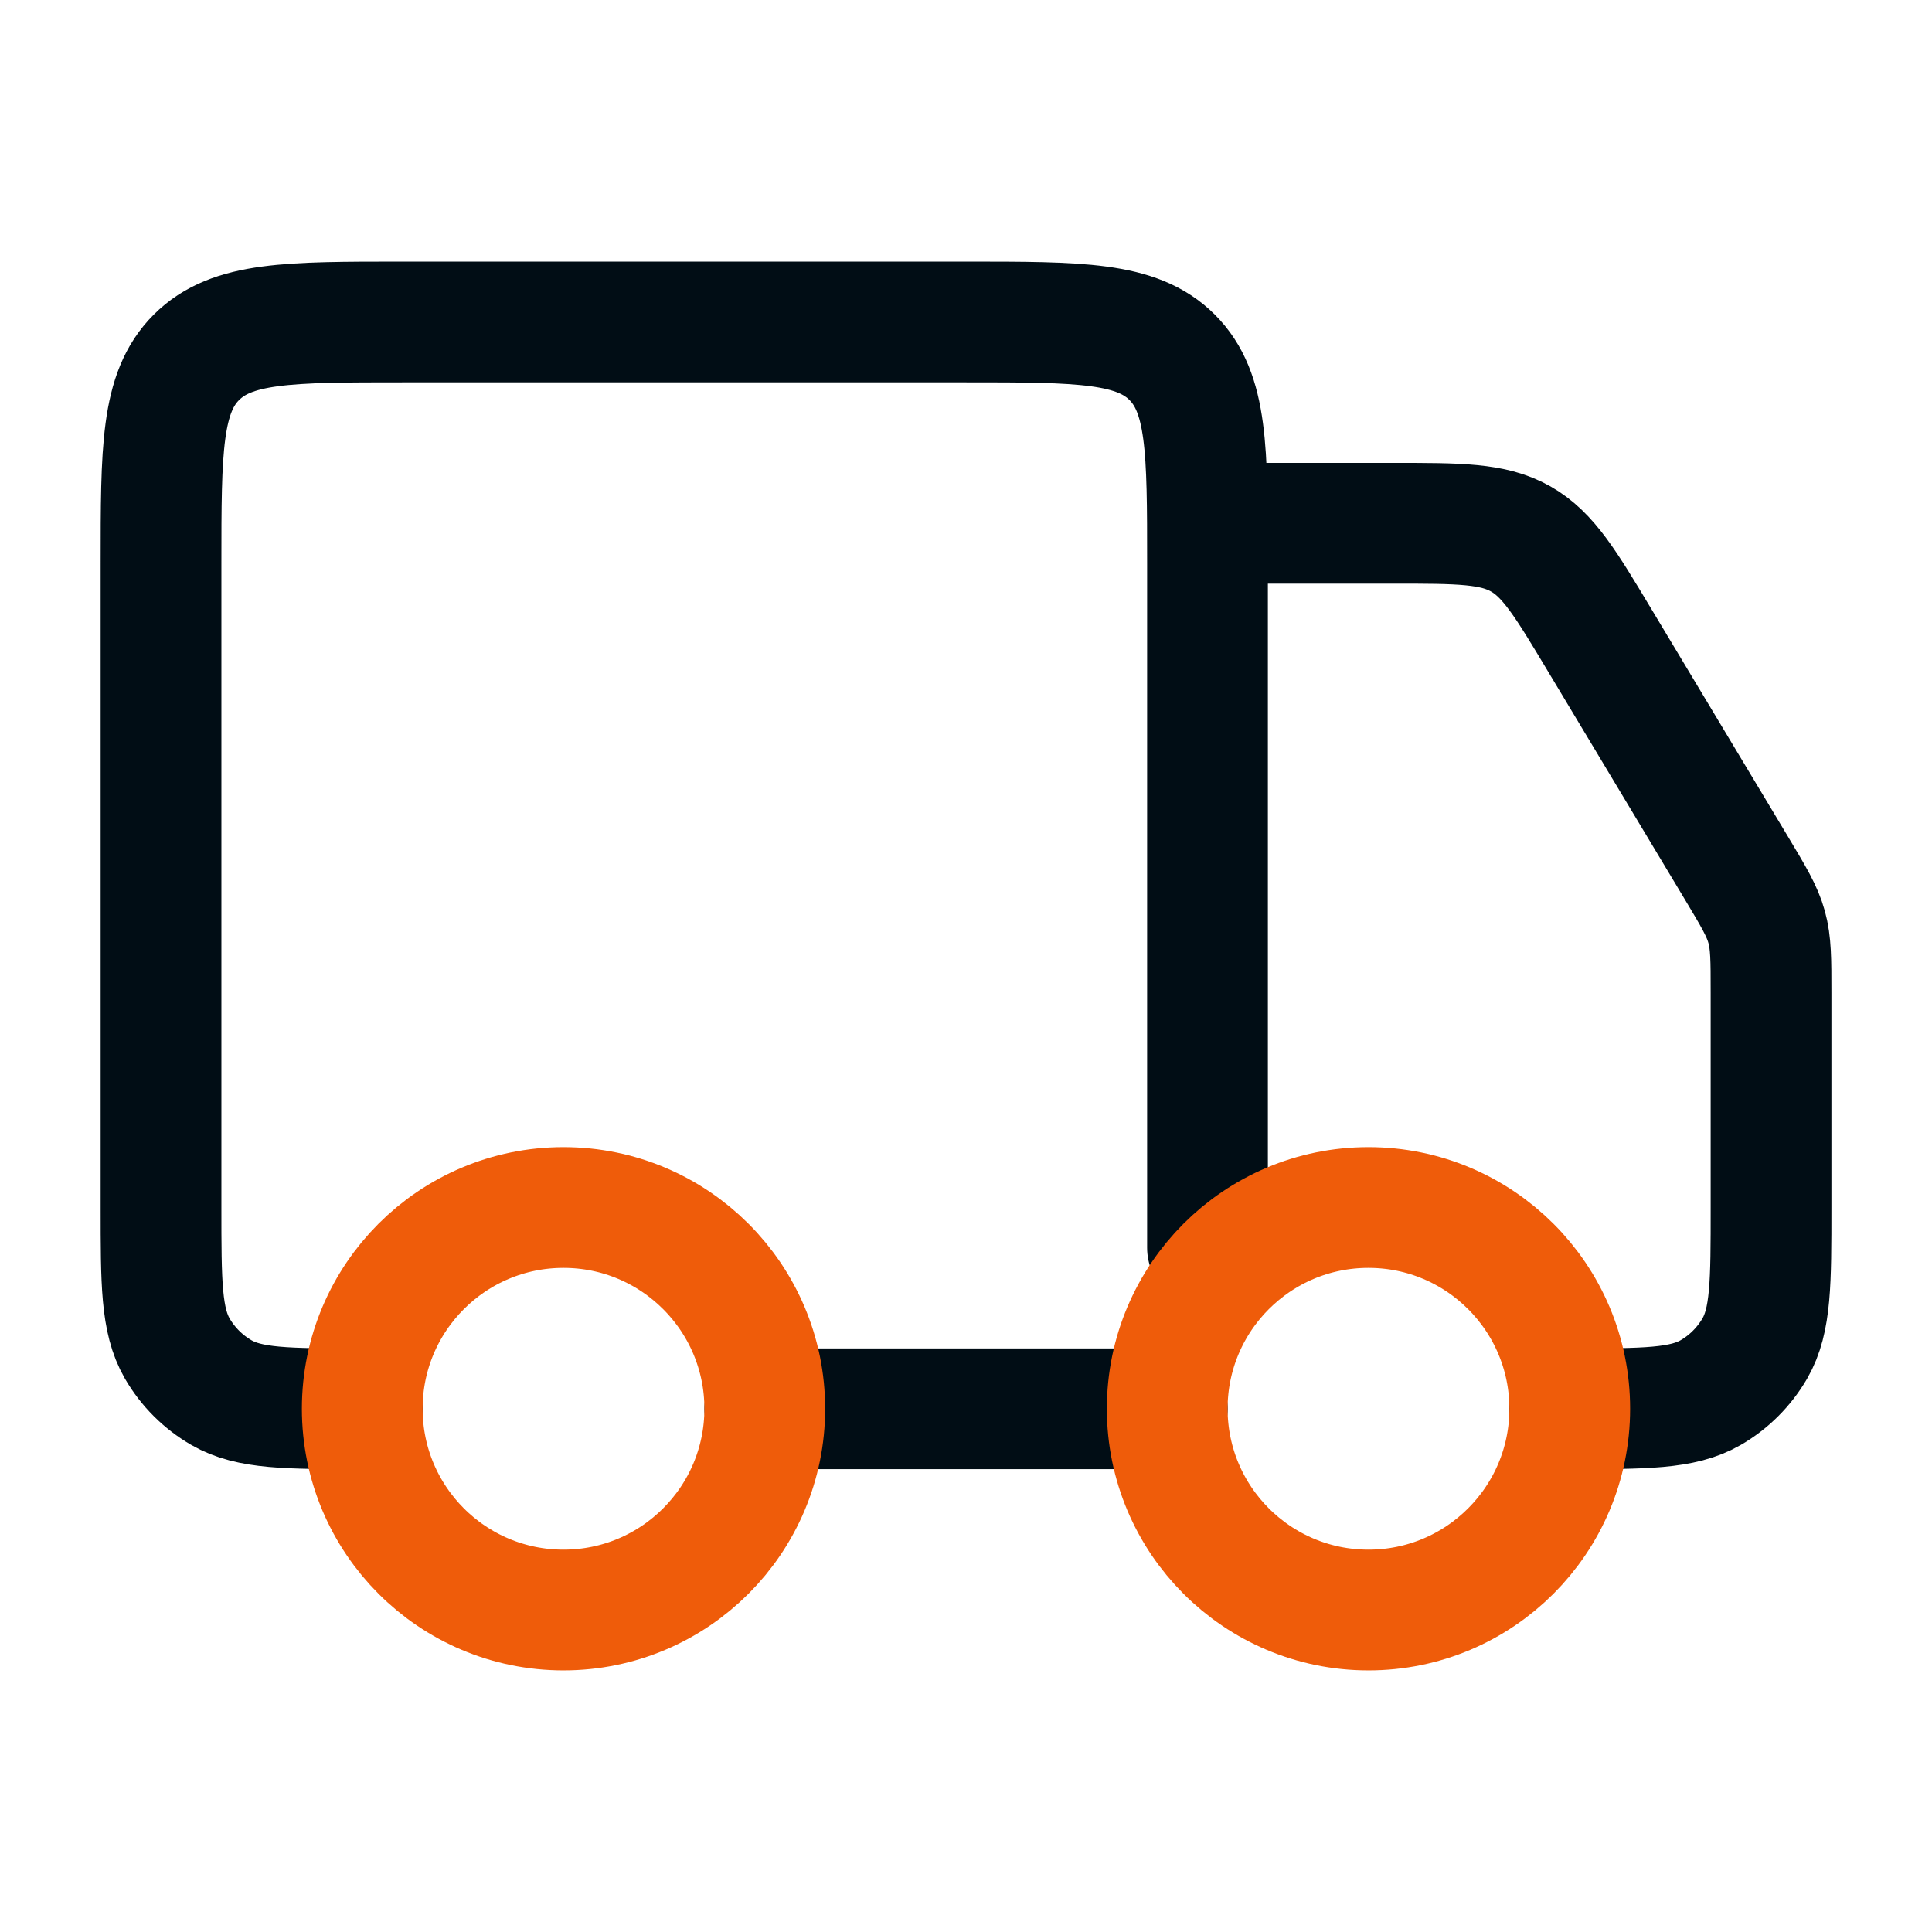
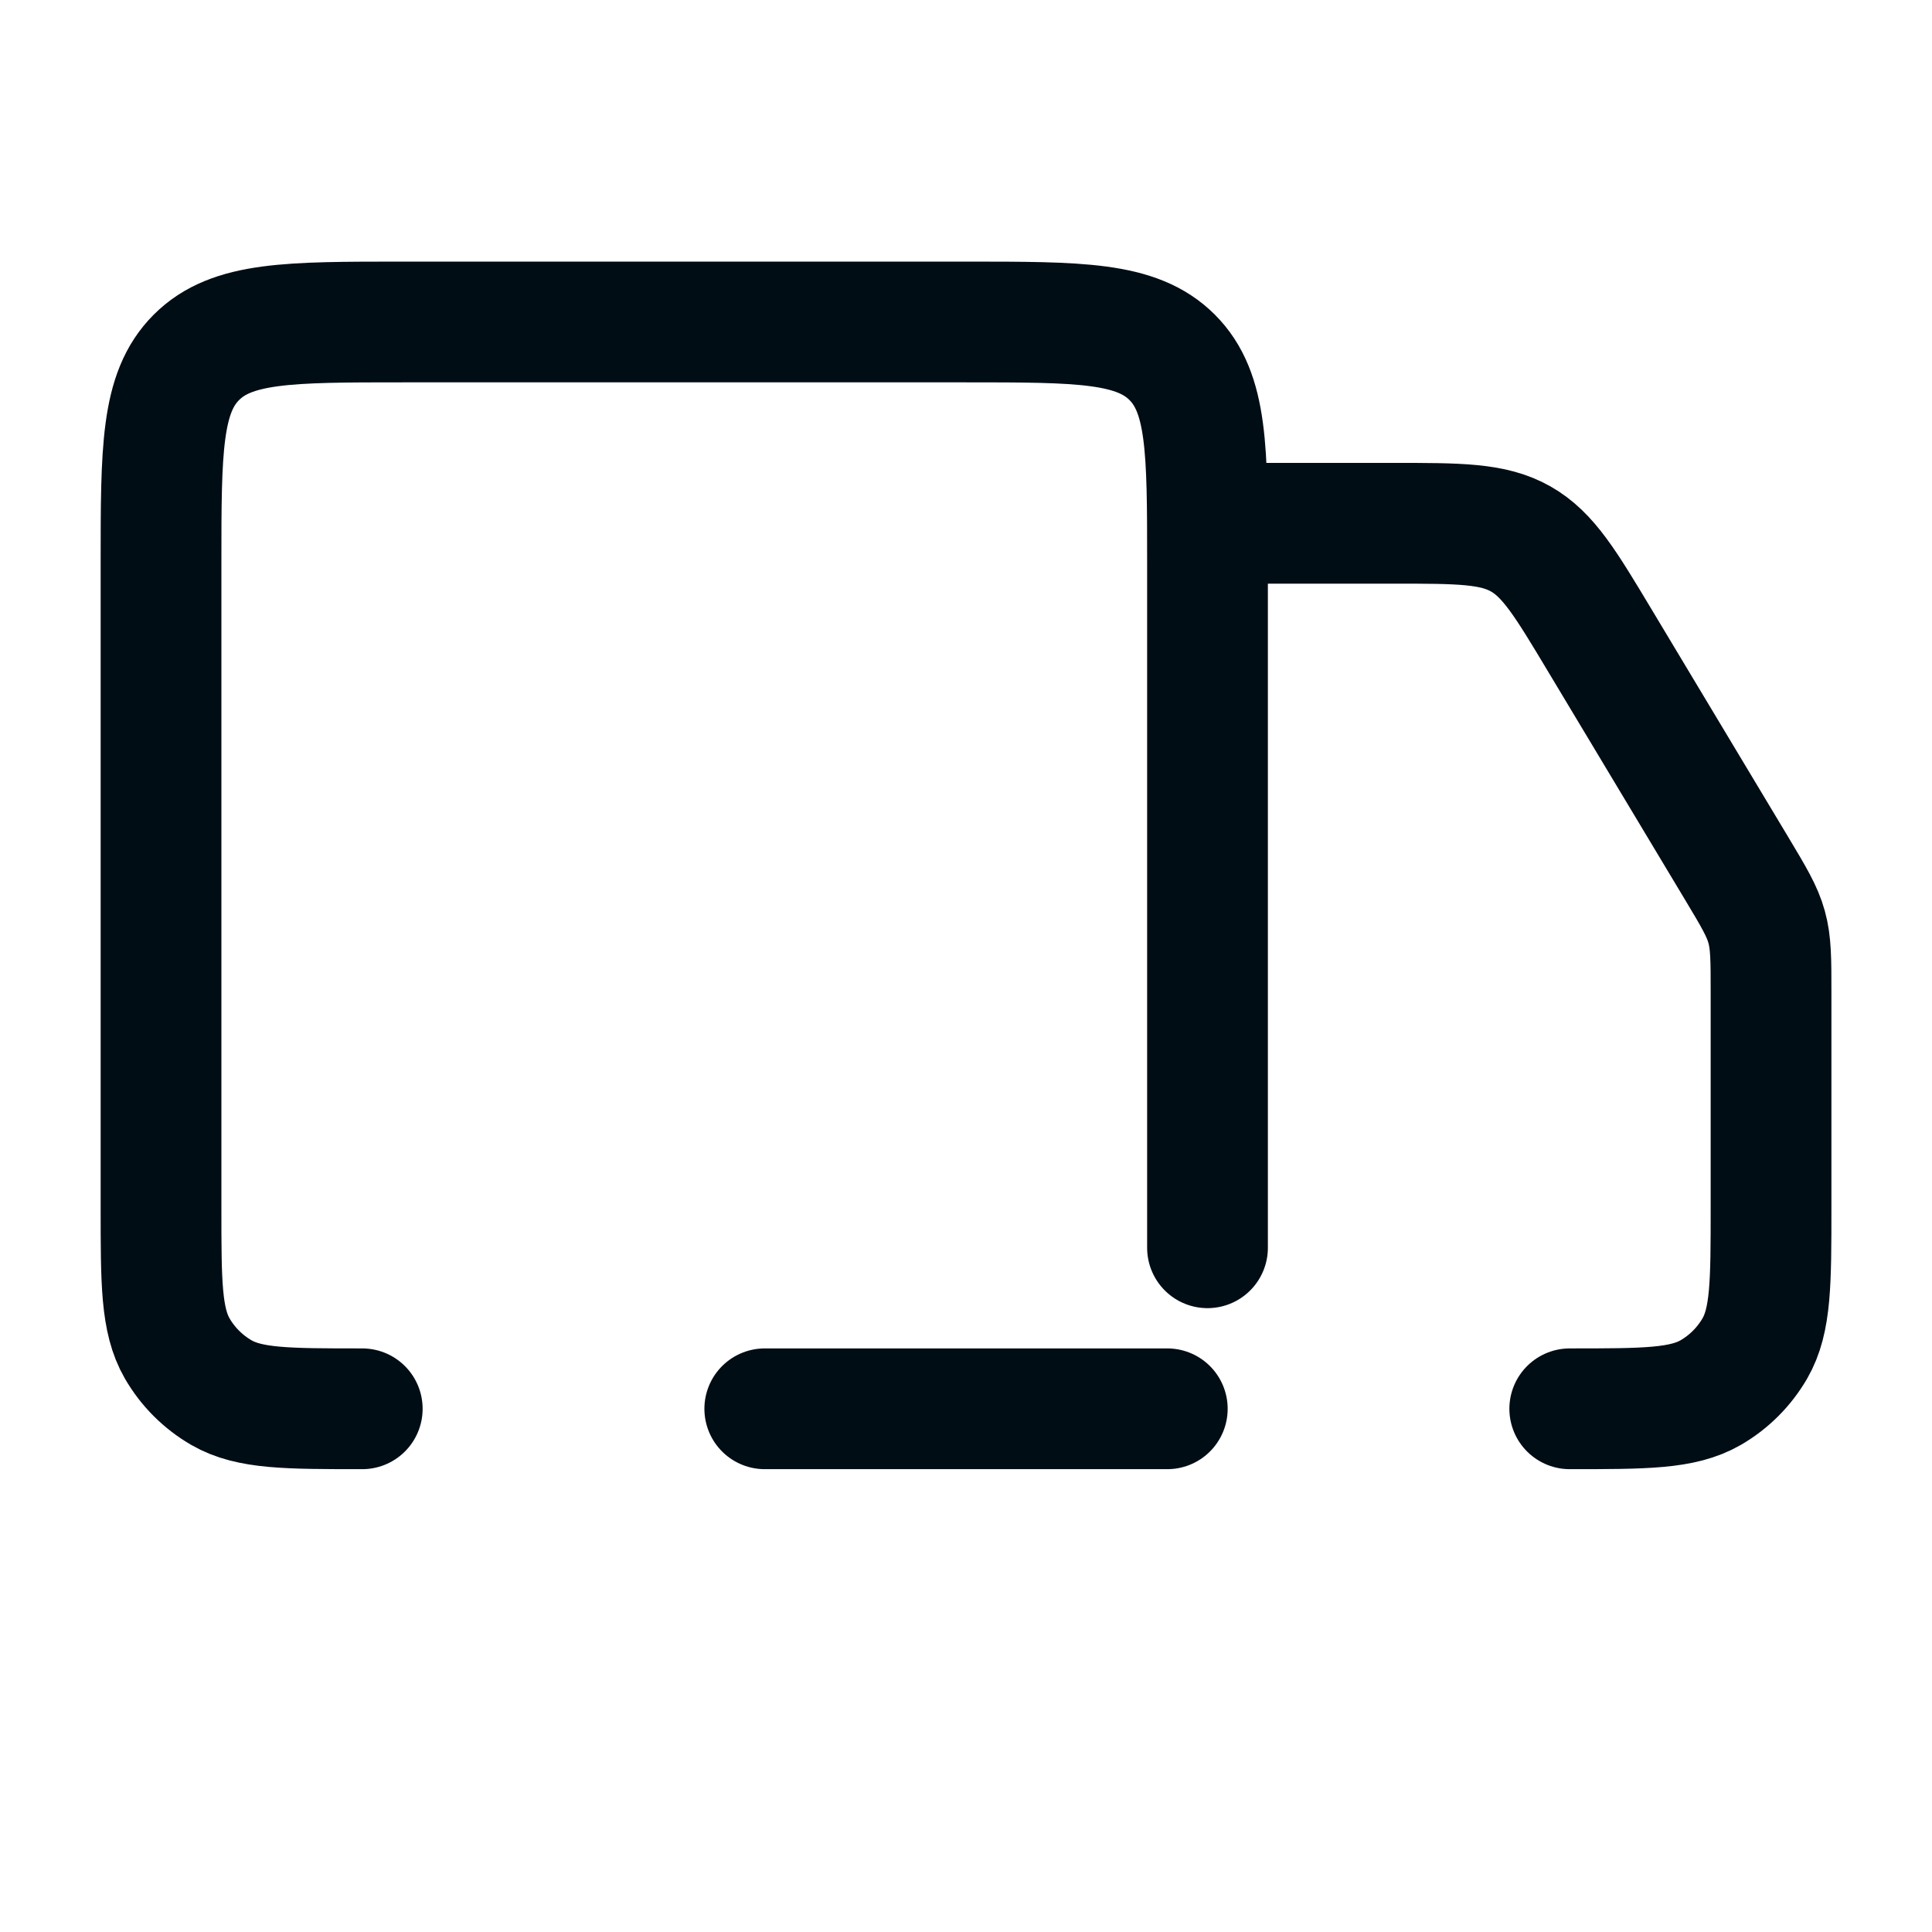
<svg xmlns="http://www.w3.org/2000/svg" width="32" height="32" viewBox="0 0 32 32" fill="none">
  <path d="M19.334 23.334H12.667M20 20.667V9.334C20 7.448 20 6.505 19.415 5.919C18.829 5.333 17.886 5.333 16 5.333H6.667C4.781 5.333 3.839 5.333 3.253 5.919C2.667 6.505 2.667 7.448 2.667 9.334V20C2.667 21.246 2.667 21.869 2.935 22.334C3.11 22.637 3.363 22.89 3.667 23.066C4.131 23.334 4.754 23.334 6 23.334M20.667 8.667H23.069C24.175 8.667 24.728 8.667 25.187 8.926C25.645 9.186 25.93 9.66 26.499 10.609L28.764 14.383C29.047 14.855 29.189 15.092 29.261 15.354C29.334 15.616 29.334 15.891 29.334 16.442V20C29.334 21.246 29.334 21.869 29.066 22.334C28.89 22.637 28.638 22.89 28.334 23.066C27.869 23.334 27.247 23.334 26 23.334" stroke="#010D15" stroke-width="2" stroke-linecap="round" stroke-linejoin="round" />
-   <path d="M26 23.333C26 25.174 24.507 26.667 22.666 26.667C20.825 26.667 19.333 25.174 19.333 23.333C19.333 21.492 20.825 20 22.666 20C24.507 20 26 21.492 26 23.333Z" stroke="#EF5C0A" stroke-width="2" />
-   <path d="M12.667 23.333C12.667 25.174 11.174 26.667 9.333 26.667C7.492 26.667 6 25.174 6 23.333C6 21.492 7.492 20 9.333 20C11.174 20 12.667 21.492 12.667 23.333Z" stroke="#EF5C0A" stroke-width="2" />
</svg>